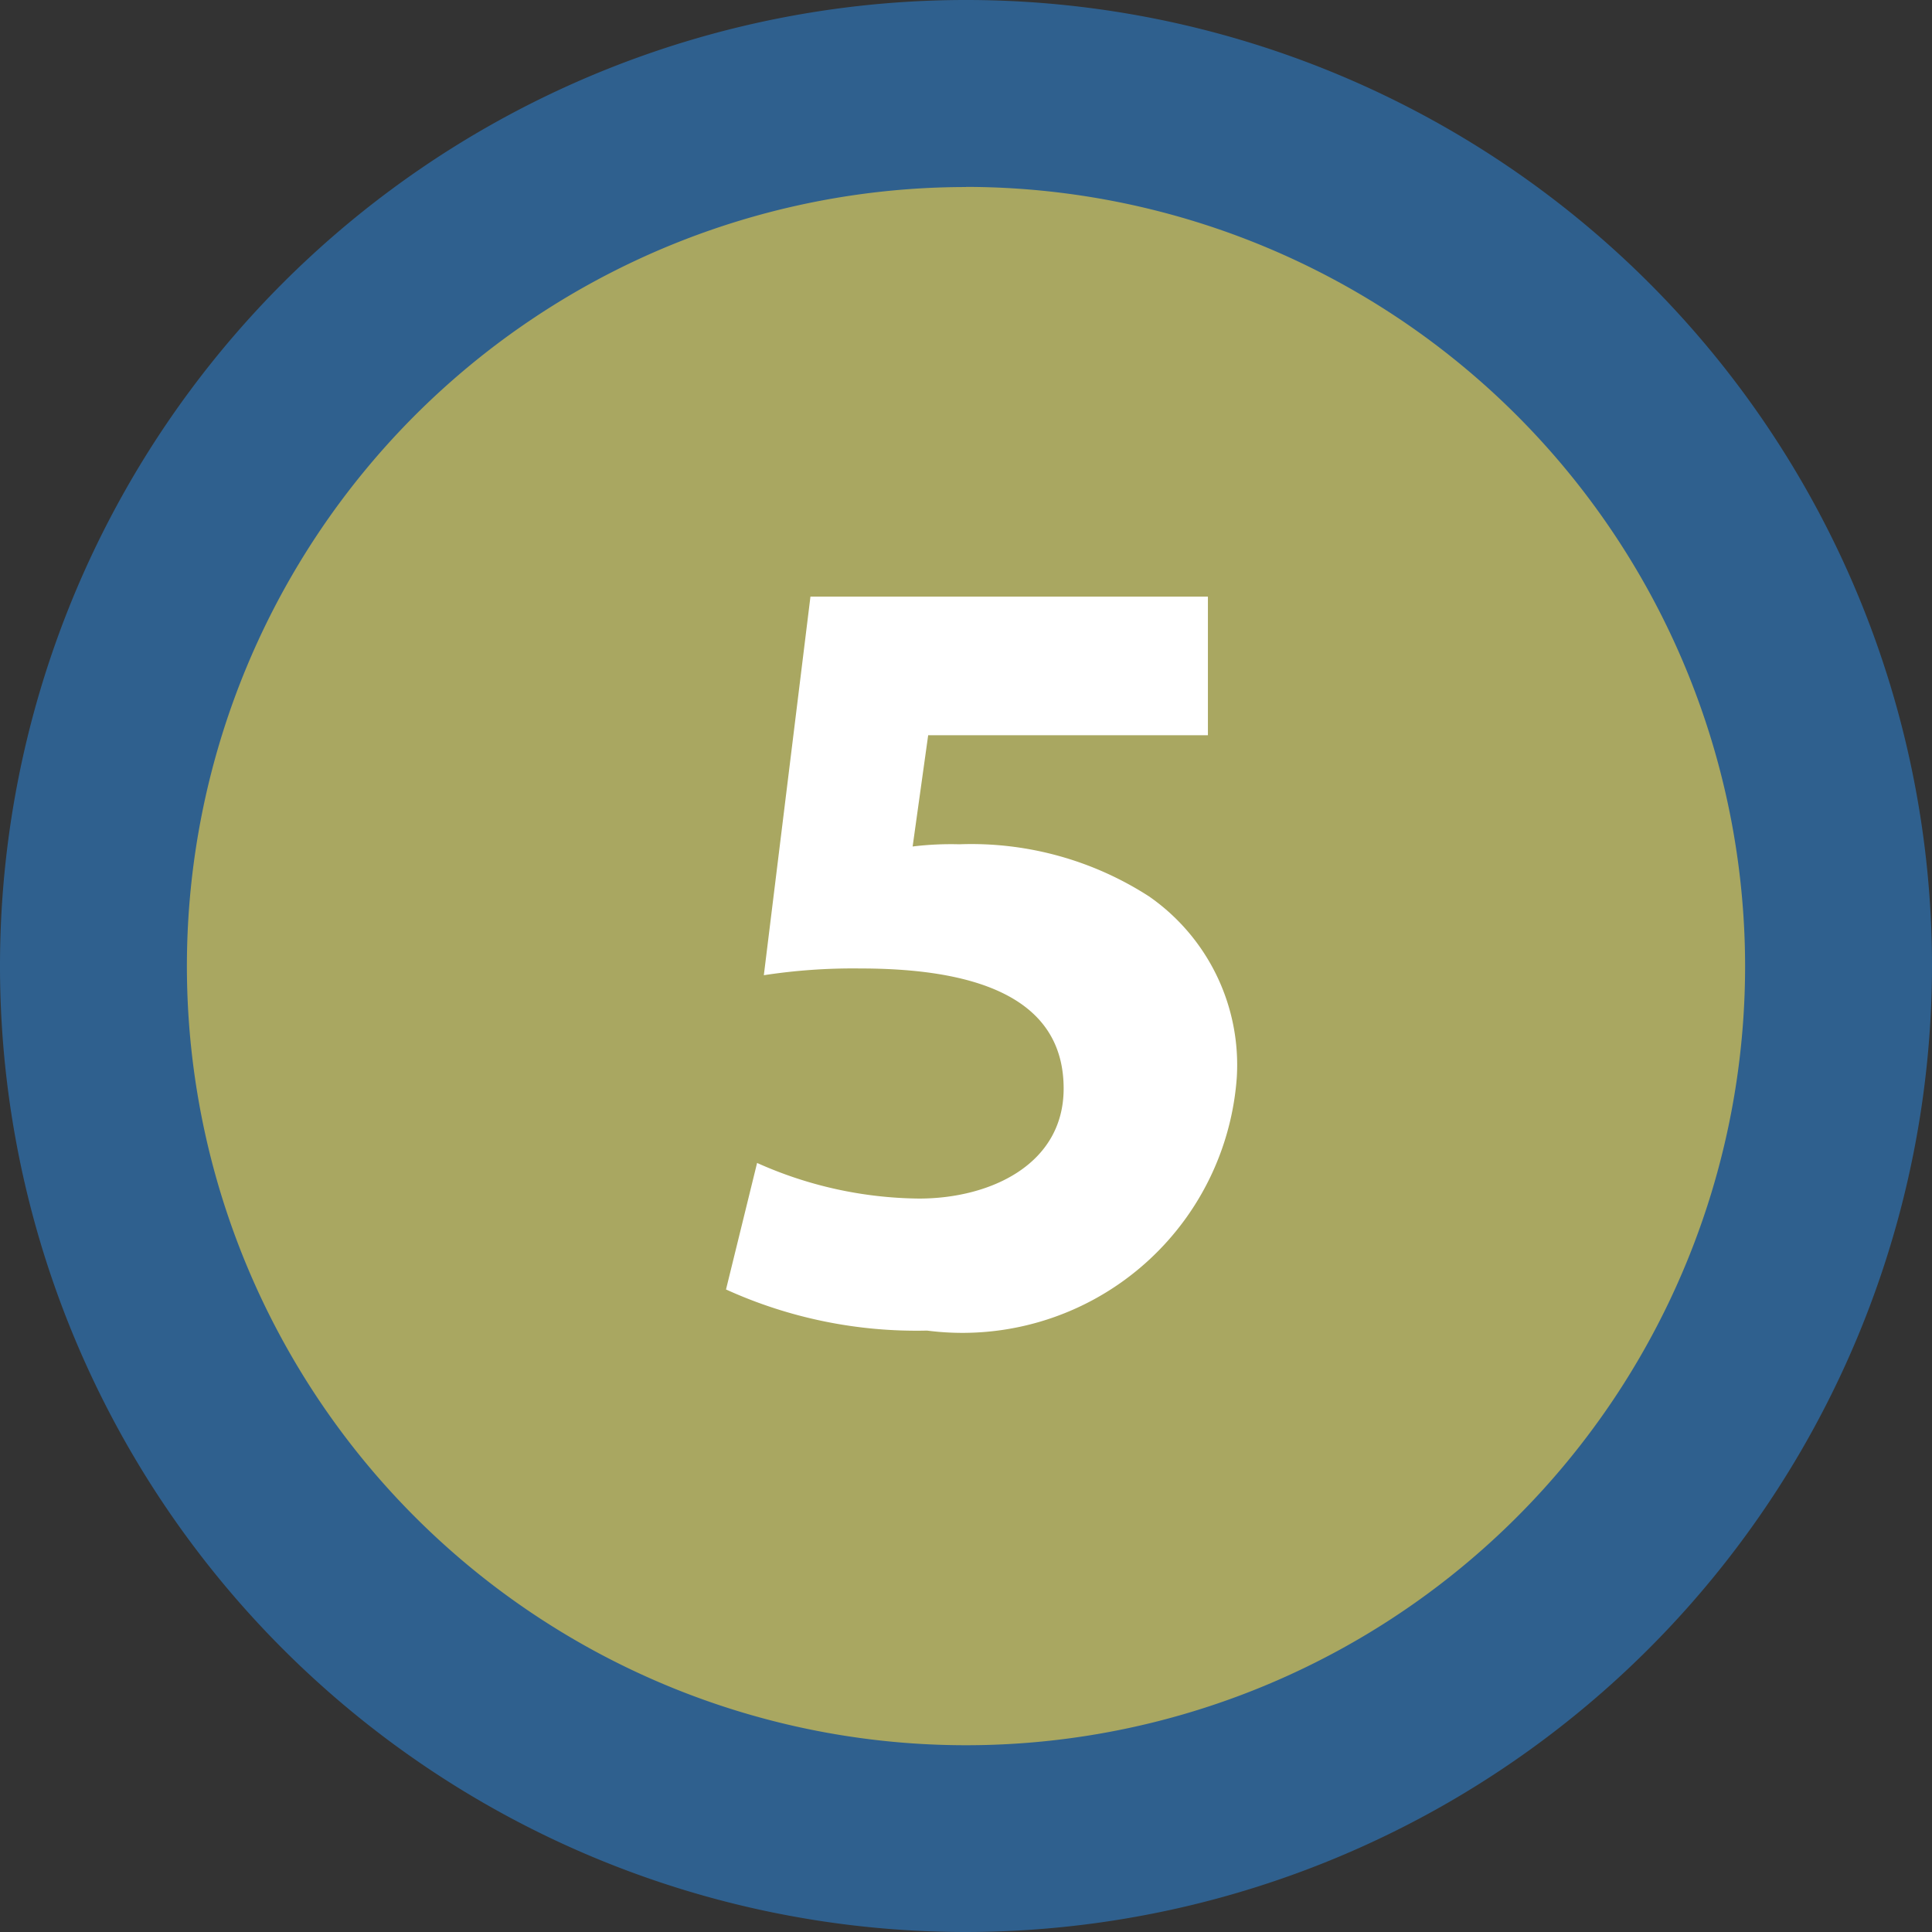
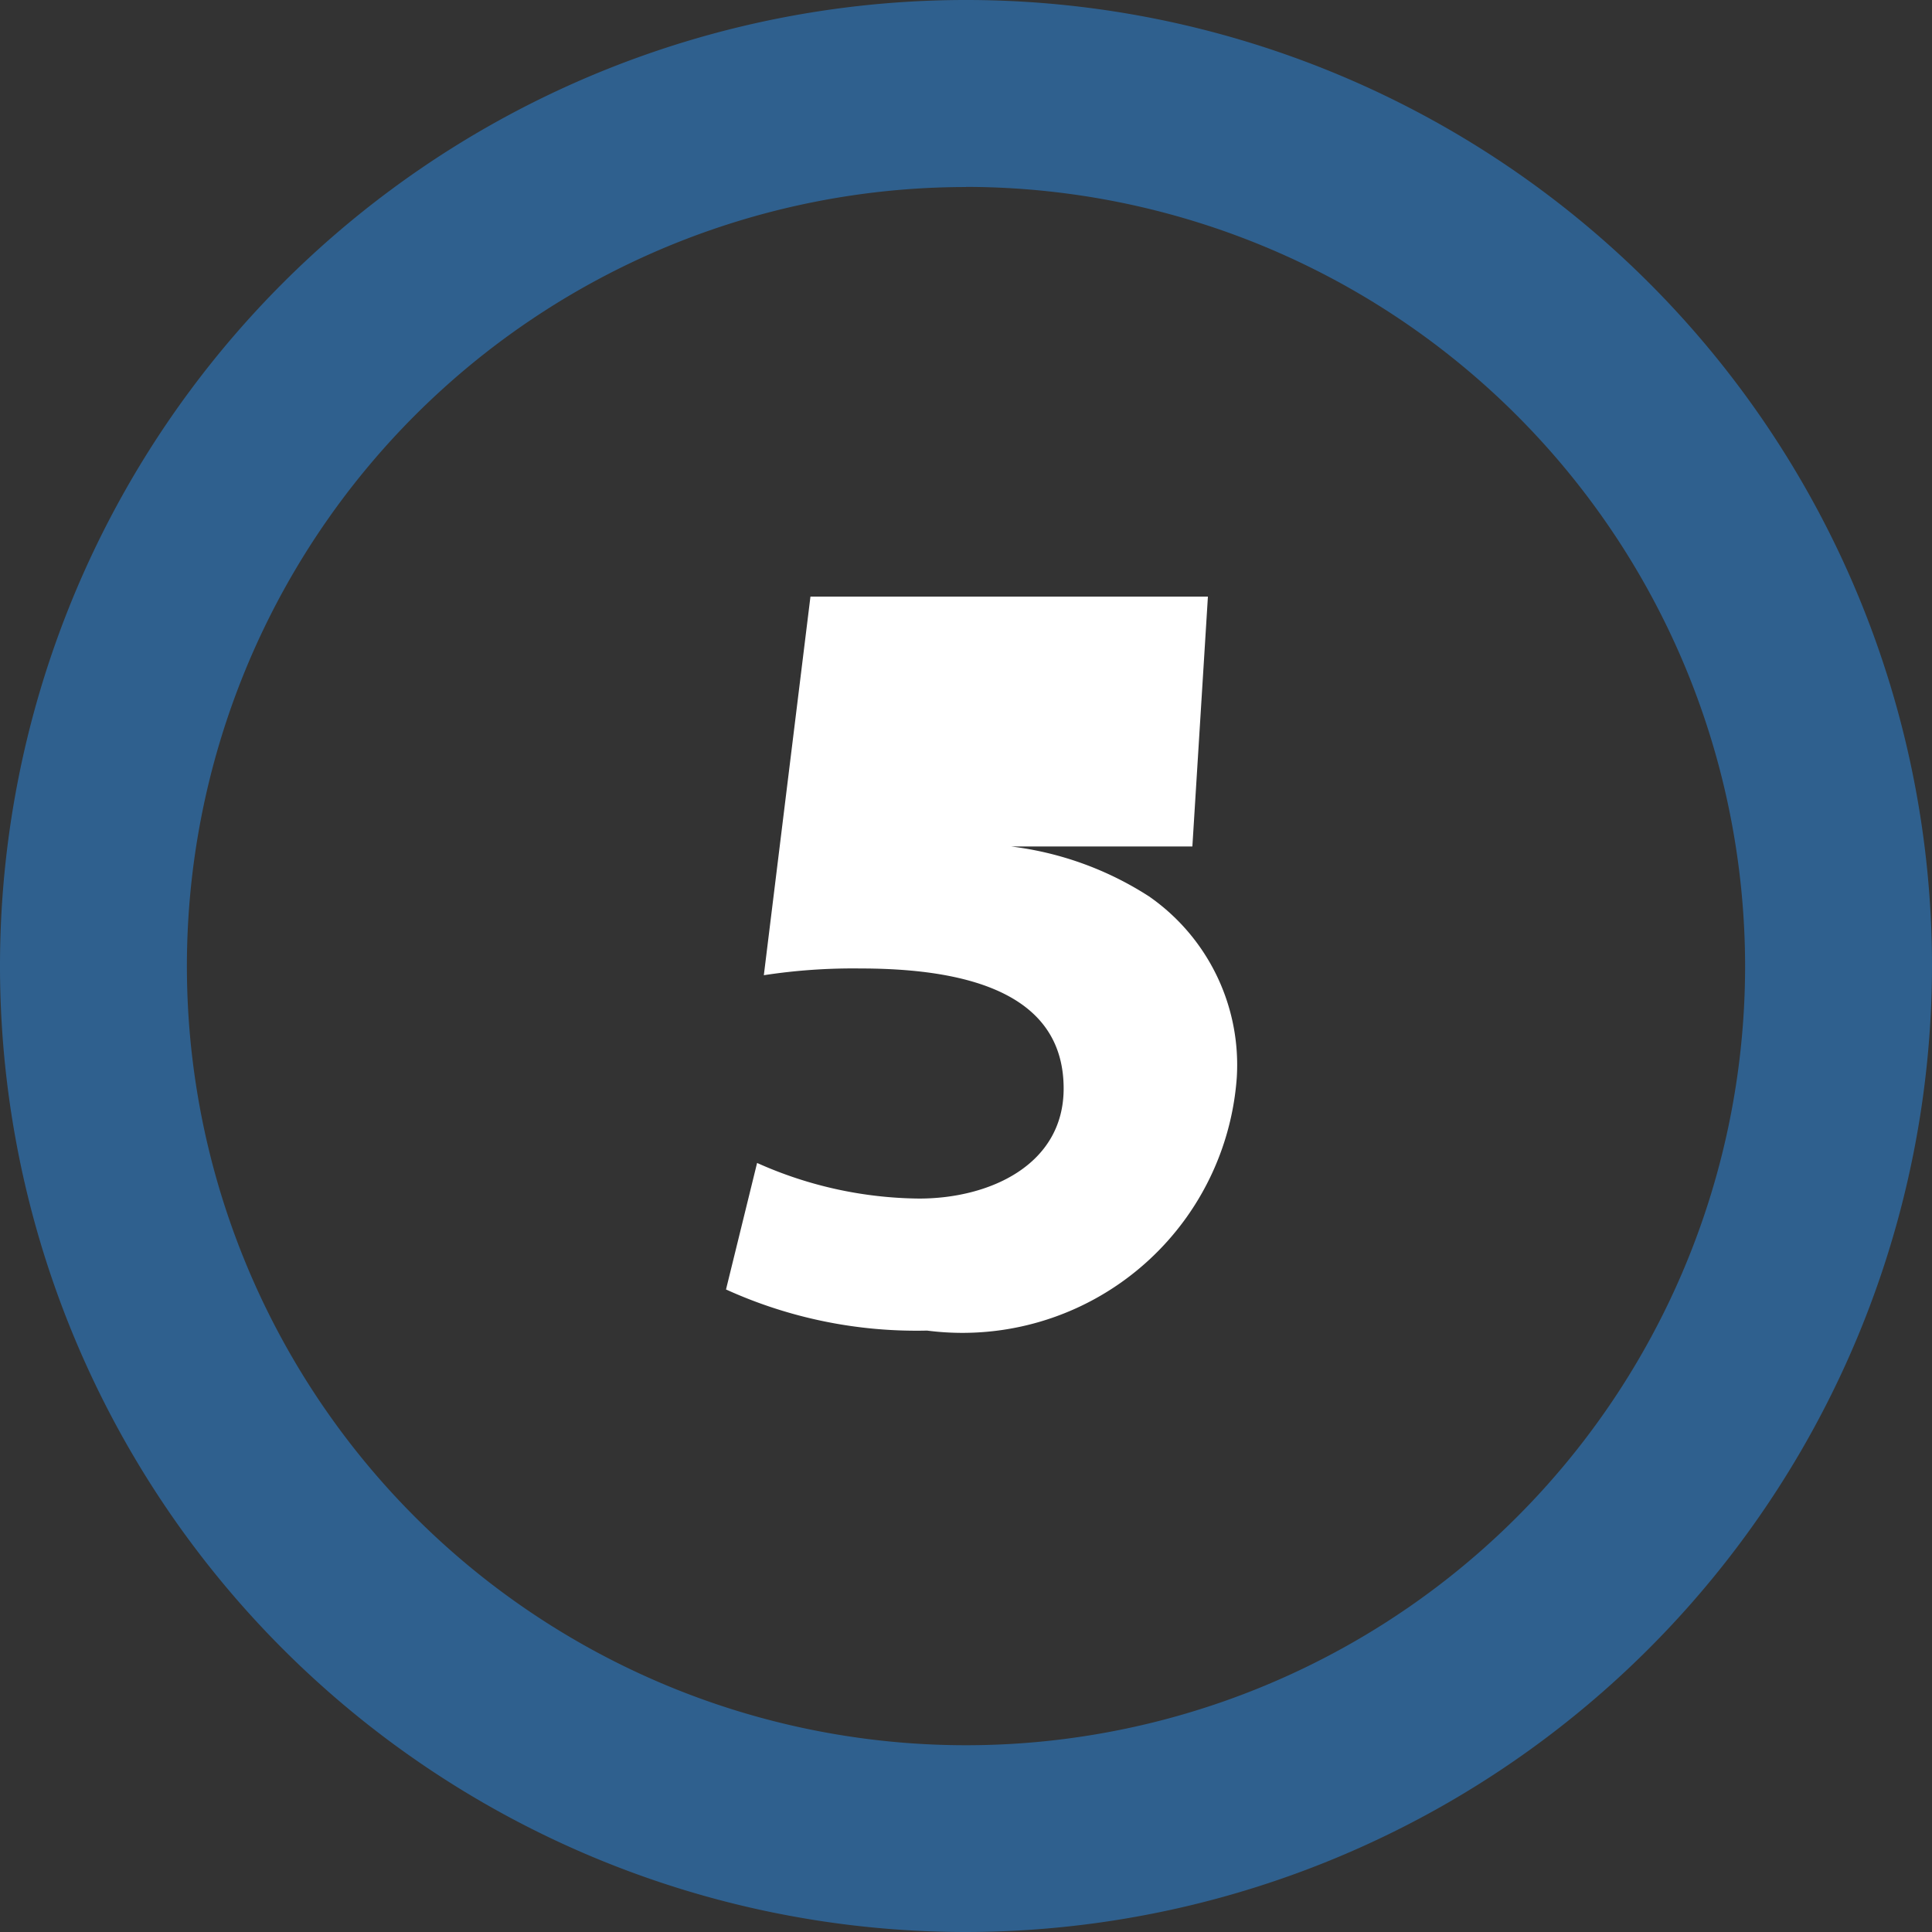
<svg xmlns="http://www.w3.org/2000/svg" width="14.048" height="14.048" viewBox="0 0 14.048 14.048">
  <rect x="0" y="0" width="14.048" height="14.048" fill="#333333" stroke="none" />
  <defs>
    <style>
      .cls-1 {
        fill: #a9a761;
      }

      .cls-2 {
        fill: #2f608e;
      }

      .cls-3 {
        fill: #fff;
      }
    </style>
  </defs>
  <g id="station05">
-     <path id="station05b" class="cls-1" d="M7.024,13.368a6.344,6.344,0,1,0-6.344-6.344,6.344,6.344,0,0,0,6.344,6.344" />
    <path id="station05c" class="cls-2" d="M7.024,14.048a7.024,7.024,0,1,1,7.024-7.024A7.032,7.032,0,0,1,7.024,14.048Zm0-12.688a5.665,5.665,0,1,0,5.665,5.664A5.67,5.67,0,0,0,7.024,1.359Z" />
-     <path id="station05z" class="cls-3" d="M8.783,4.338h-2.89l-.339,2.753a4.266,4.266,0,0,1,.702-.049c1.05,0,1.478.331,1.478.873,0,.557-.541.8-1.05.8a2.938,2.938,0,0,1-1.179-.259l-.226.92a3.344,3.344,0,0,0,1.462.299,2,2,0,0,0,2.252-1.841,1.492,1.492,0,0,0-.638-1.316,2.382,2.382,0,0,0-1.38-.379,2.294,2.294,0,0,0-.339.016l.113-.809h2.034Z" />
+     <path id="station05z" class="cls-3" d="M8.783,4.338h-2.89l-.339,2.753a4.266,4.266,0,0,1,.702-.049c1.05,0,1.478.331,1.478.873,0,.557-.541.8-1.05.8a2.938,2.938,0,0,1-1.179-.259l-.226.92a3.344,3.344,0,0,0,1.462.299,2,2,0,0,0,2.252-1.841,1.492,1.492,0,0,0-.638-1.316,2.382,2.382,0,0,0-1.38-.379,2.294,2.294,0,0,0-.339.016h2.034Z" />
  </g>
</svg>